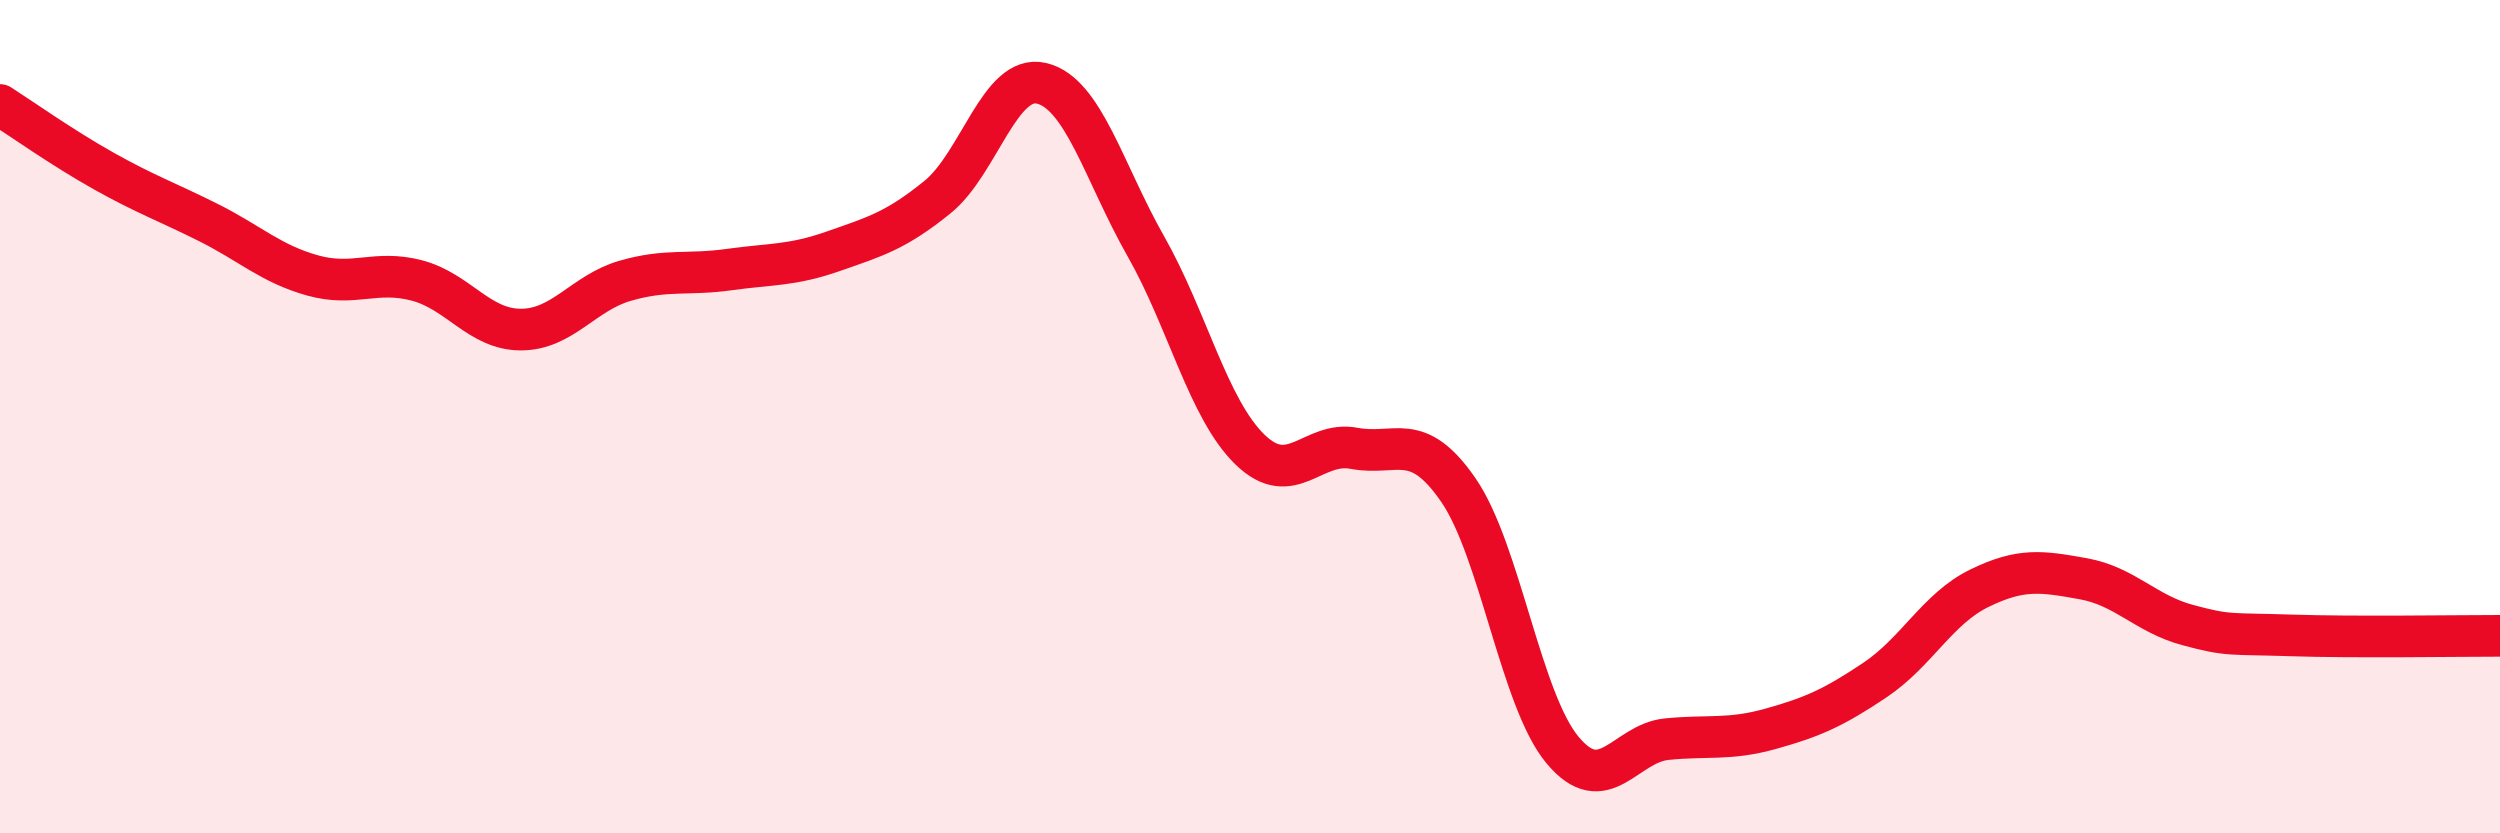
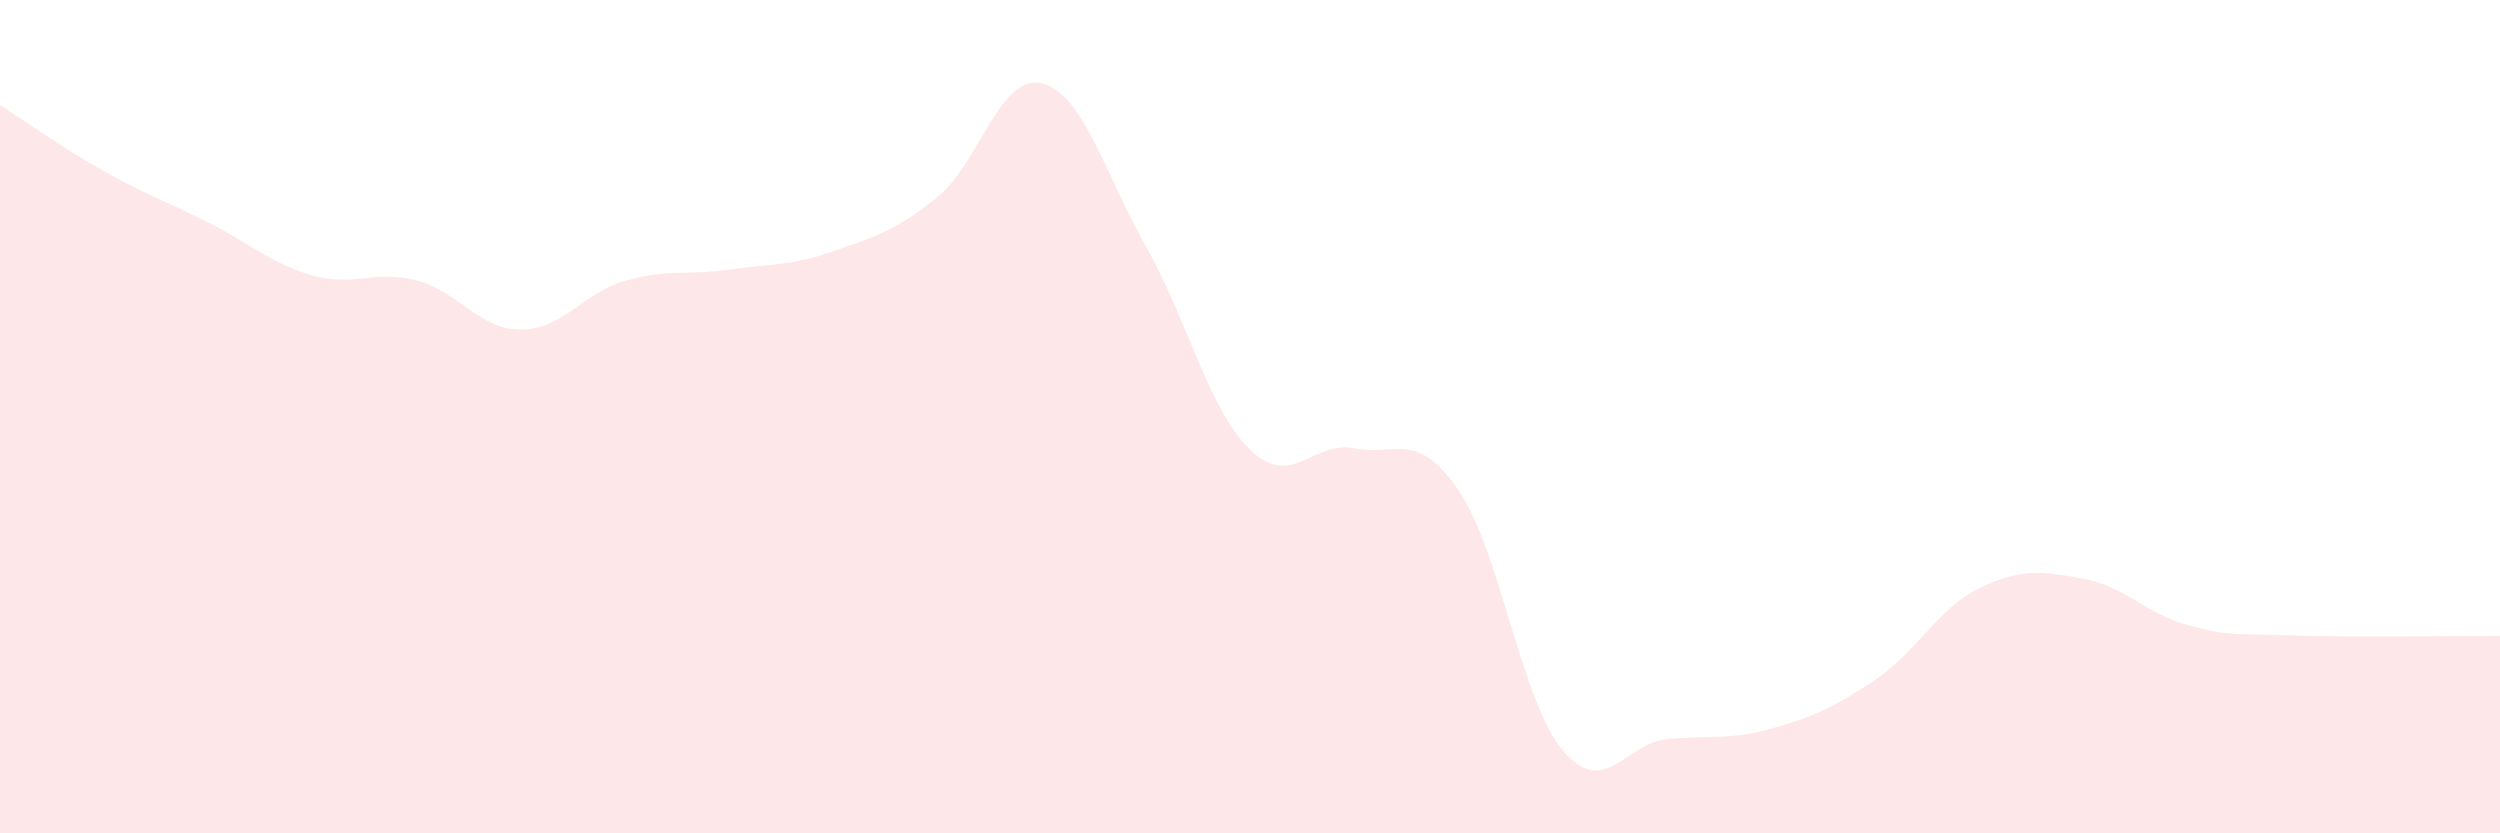
<svg xmlns="http://www.w3.org/2000/svg" width="60" height="20" viewBox="0 0 60 20">
  <path d="M 0,2.52 C 0.5,2.84 1.5,3.55 2.5,4.11 C 3.5,4.67 4,4.84 5,5.34 C 6,5.84 6.5,6.33 7.5,6.61 C 8.5,6.89 9,6.47 10,6.73 C 11,6.99 11.5,7.91 12.5,7.91 C 13.5,7.91 14,7.03 15,6.74 C 16,6.45 16.5,6.61 17.5,6.47 C 18.5,6.33 19,6.38 20,6.03 C 21,5.68 21.5,5.54 22.5,4.73 C 23.5,3.92 24,1.76 25,2 C 26,2.24 26.5,4.15 27.5,5.91 C 28.5,7.67 29,9.82 30,10.79 C 31,11.76 31.5,10.57 32.5,10.76 C 33.5,10.95 34,10.31 35,11.76 C 36,13.21 36.5,16.8 37.5,18 C 38.5,19.2 39,17.84 40,17.74 C 41,17.64 41.5,17.77 42.5,17.49 C 43.5,17.21 44,16.99 45,16.32 C 46,15.65 46.5,14.61 47.5,14.12 C 48.5,13.63 49,13.71 50,13.89 C 51,14.07 51.5,14.73 52.5,15 C 53.5,15.27 53.5,15.2 55,15.25 C 56.5,15.3 59,15.26 60,15.26L60 20L0 20Z" fill="#EB0A25" opacity="0.1" stroke-linecap="round" stroke-linejoin="round" />
-   <path d="M 0,2.52 C 0.5,2.84 1.5,3.55 2.5,4.11 C 3.5,4.67 4,4.84 5,5.34 C 6,5.84 6.5,6.33 7.5,6.61 C 8.5,6.89 9,6.47 10,6.73 C 11,6.99 11.5,7.91 12.5,7.91 C 13.5,7.91 14,7.03 15,6.74 C 16,6.45 16.5,6.61 17.5,6.47 C 18.5,6.33 19,6.38 20,6.03 C 21,5.68 21.5,5.54 22.5,4.73 C 23.5,3.92 24,1.76 25,2 C 26,2.24 26.5,4.15 27.5,5.91 C 28.5,7.67 29,9.82 30,10.79 C 31,11.76 31.5,10.57 32.5,10.76 C 33.5,10.95 34,10.31 35,11.76 C 36,13.21 36.5,16.8 37.5,18 C 38.5,19.2 39,17.84 40,17.74 C 41,17.64 41.5,17.77 42.5,17.49 C 43.5,17.21 44,16.99 45,16.32 C 46,15.65 46.5,14.61 47.5,14.12 C 48.5,13.63 49,13.71 50,13.89 C 51,14.07 51.5,14.73 52.5,15 C 53.5,15.27 53.5,15.2 55,15.25 C 56.5,15.3 59,15.26 60,15.26" stroke="#EB0A25" stroke-width="1" fill="none" stroke-linecap="round" stroke-linejoin="round" />
</svg>